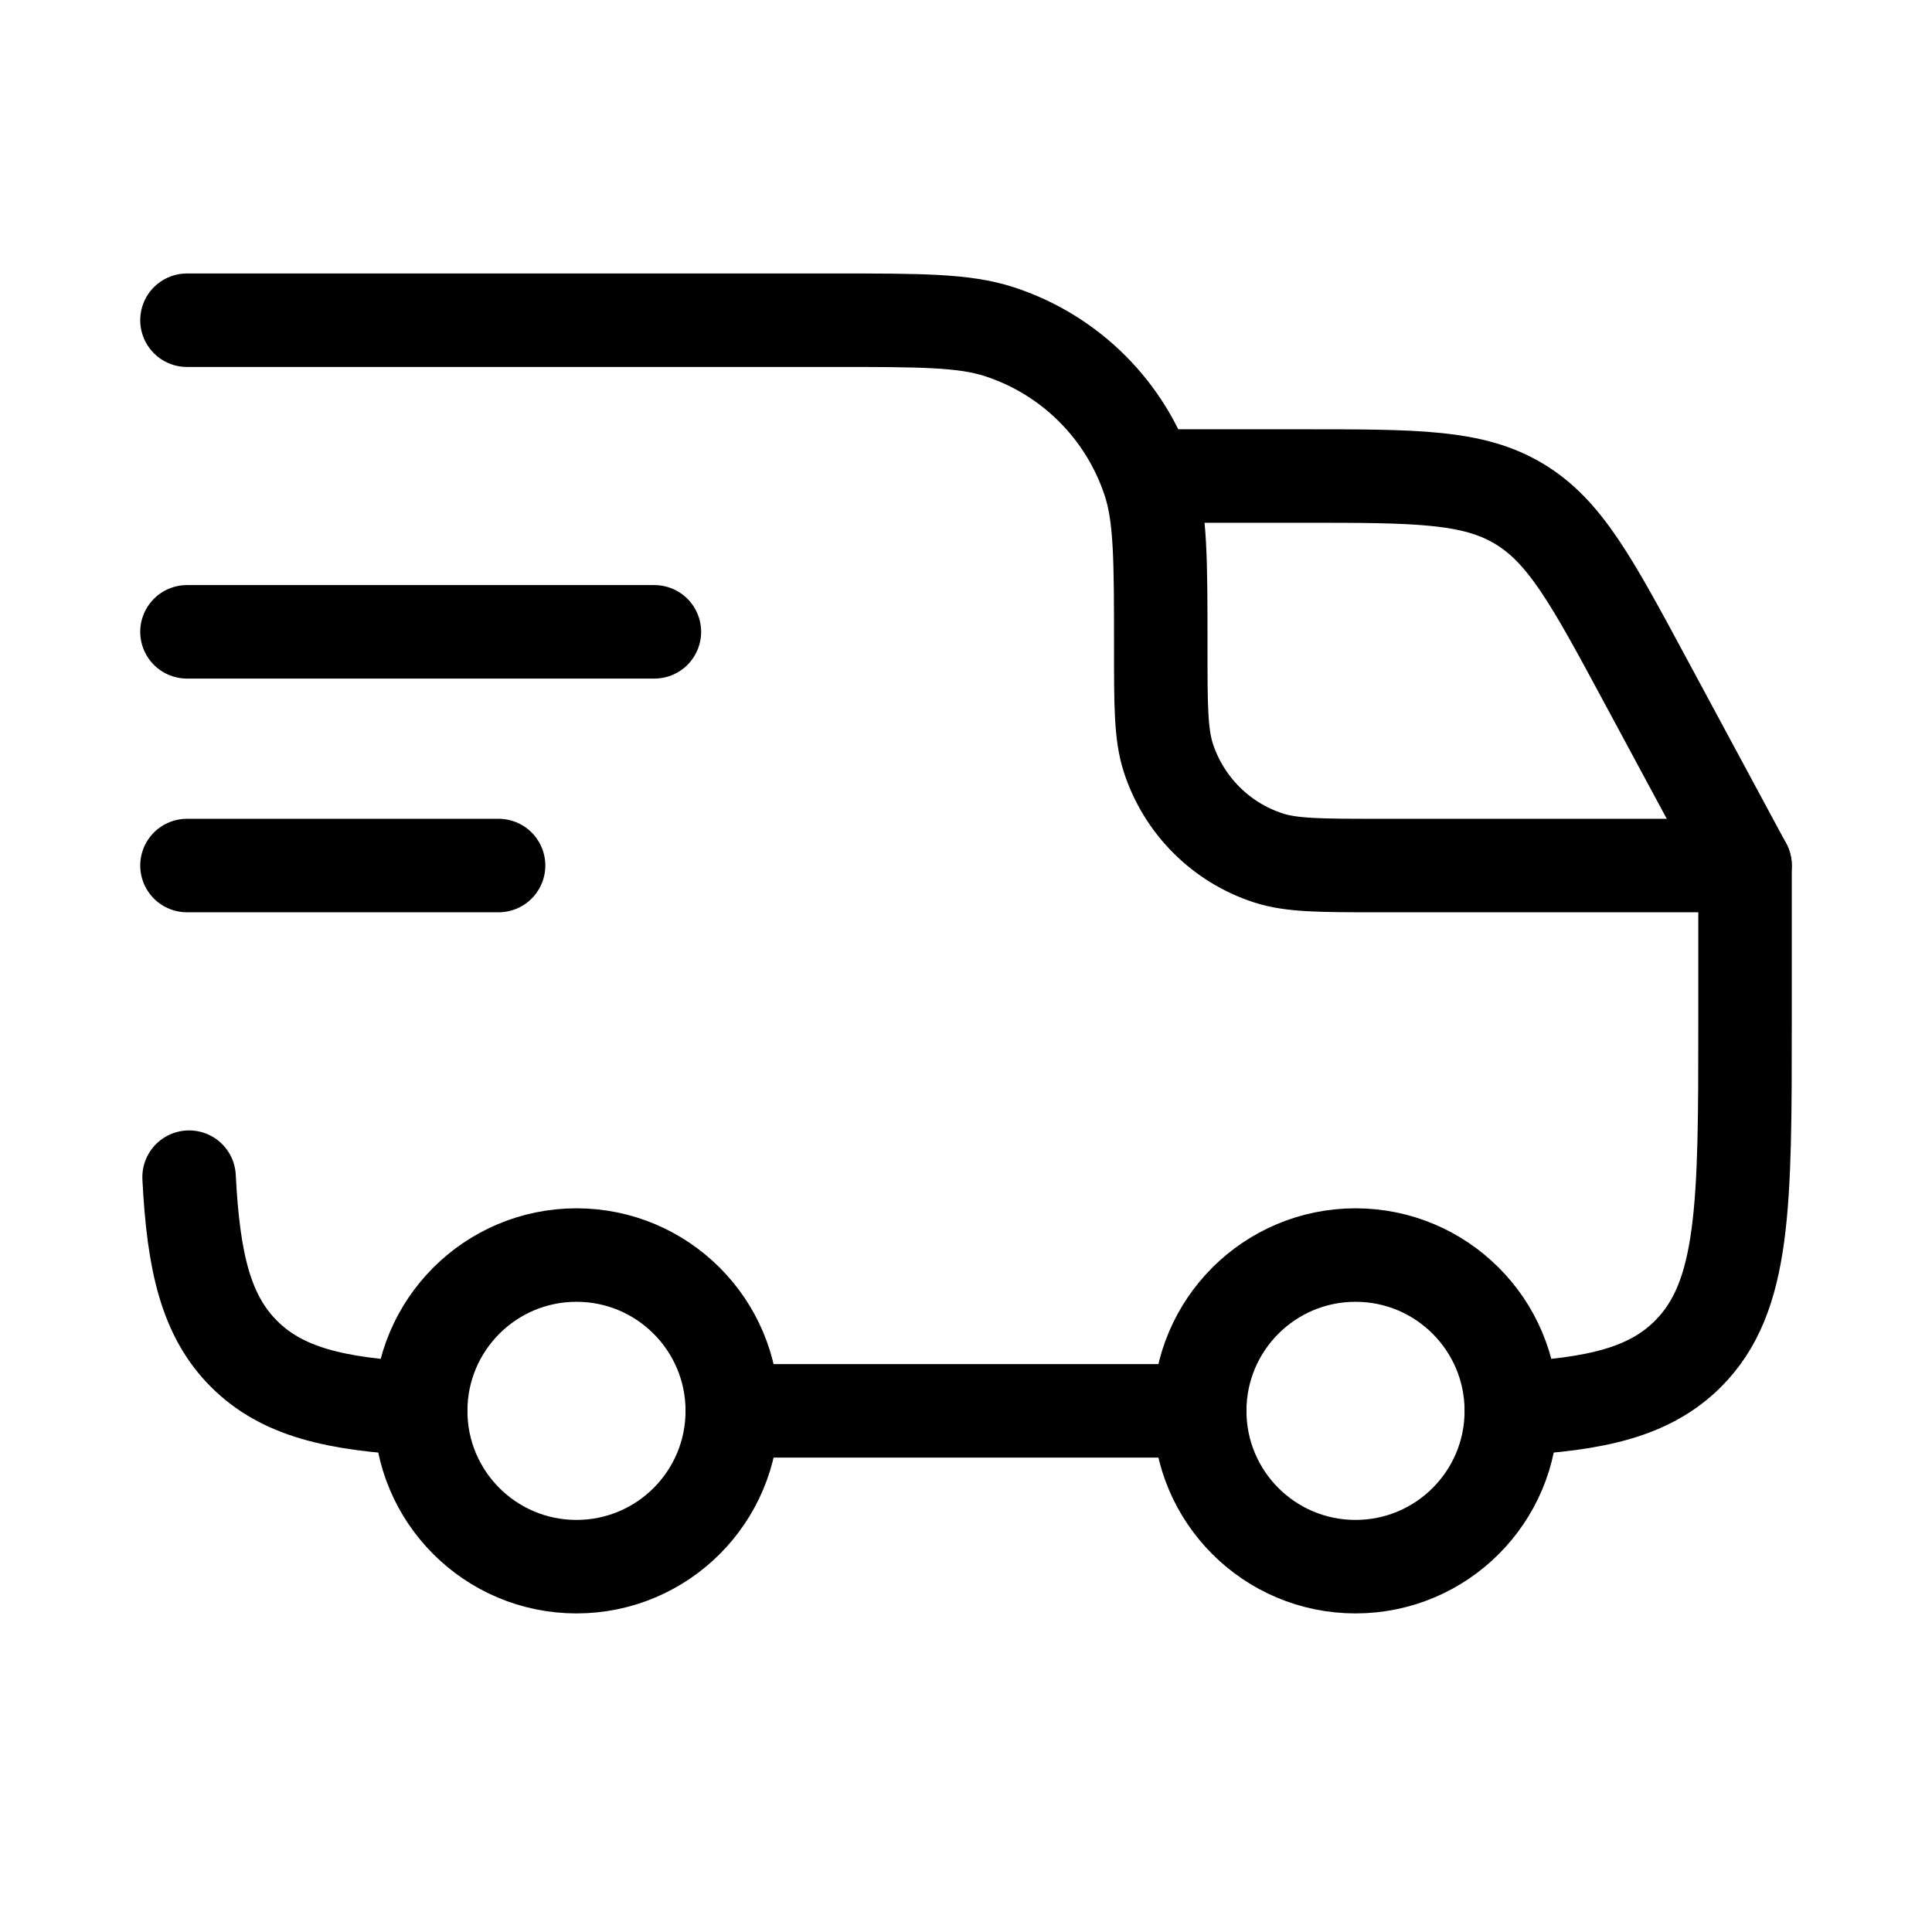
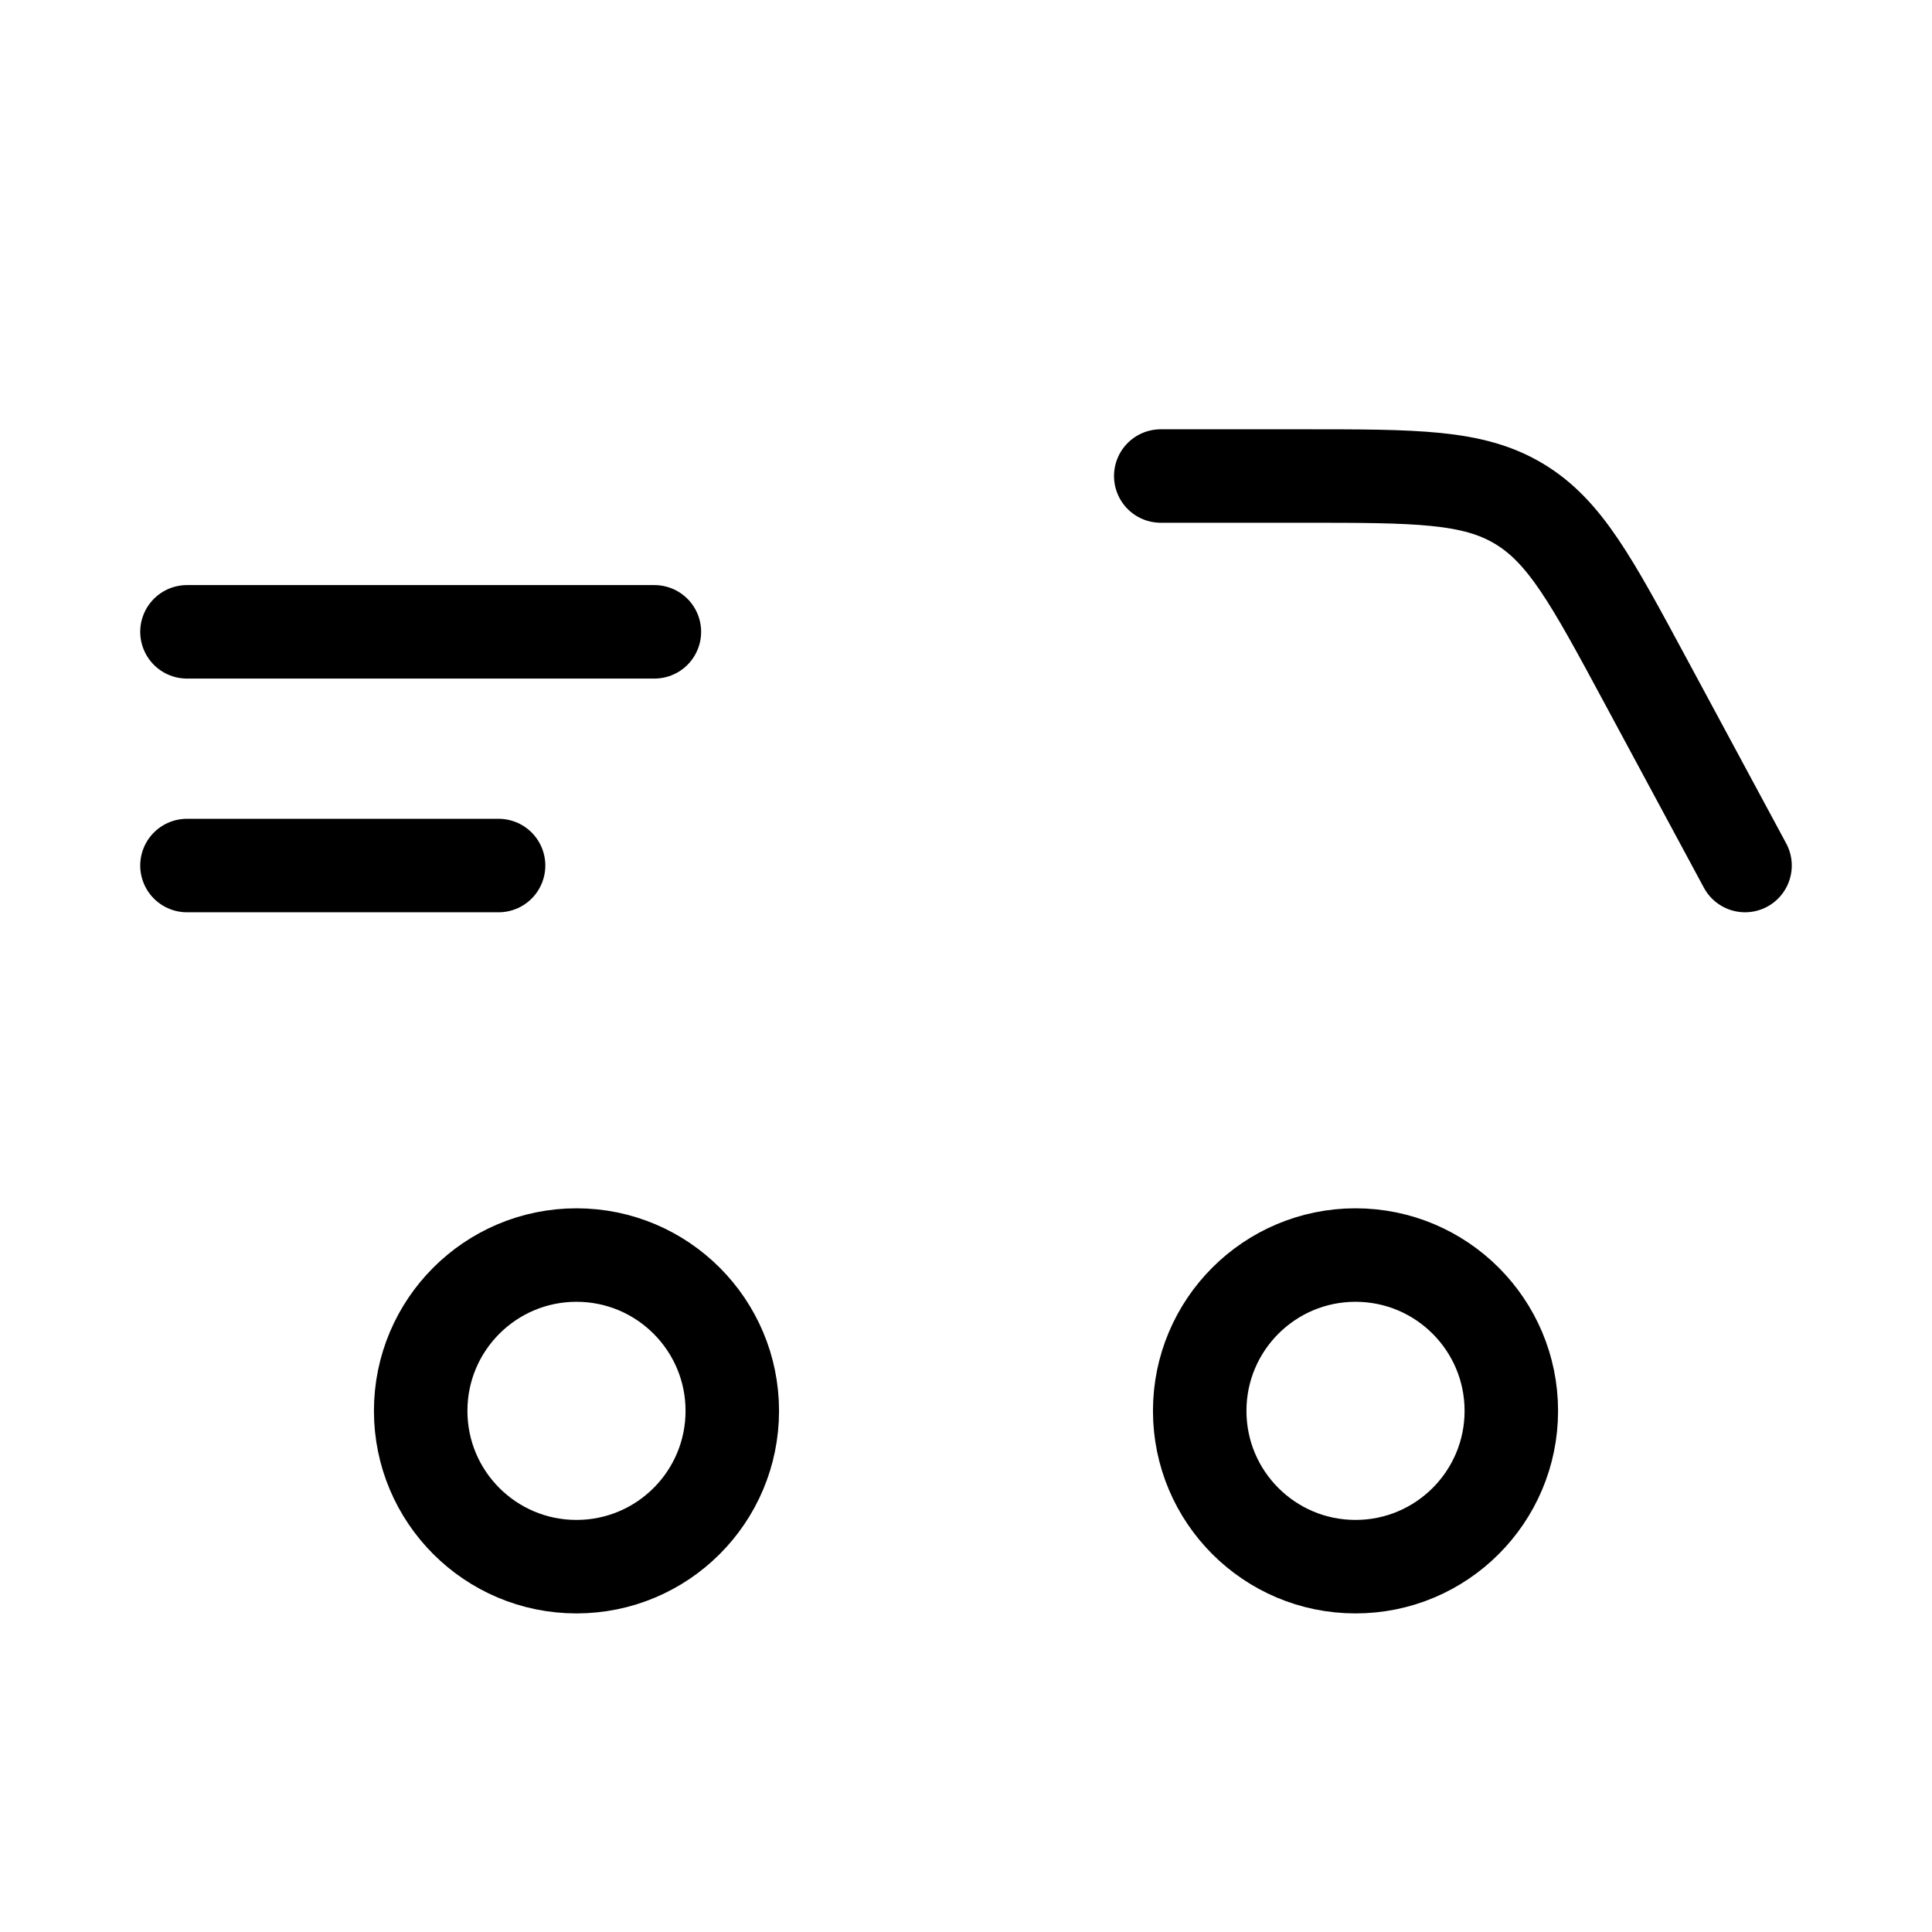
<svg xmlns="http://www.w3.org/2000/svg" width="31" height="31" viewBox="0 0 31 31" fill="none">
  <path d="M21.75 25.138C23.131 25.138 24.25 24.019 24.25 22.638C24.25 21.258 23.131 20.138 21.75 20.138C20.369 20.138 19.25 21.258 19.25 22.638C19.25 24.019 20.369 25.138 21.75 25.138Z" stroke="black" stroke-width="1.5" />
  <path d="M9.25 25.138C10.631 25.138 11.75 24.019 11.75 22.638C11.75 21.258 10.631 20.138 9.25 20.138C7.869 20.138 6.75 21.258 6.75 22.638C6.75 24.019 7.869 25.138 9.25 25.138Z" stroke="black" stroke-width="1.5" />
-   <path d="M6.75 22.604C5.379 22.536 4.524 22.332 3.915 21.723C3.307 21.115 3.103 20.259 3.034 18.888M11.75 22.638H19.25M24.25 22.604C25.621 22.536 26.476 22.332 27.085 21.723C28 20.808 28 19.335 28 16.388V13.888H22.125C21.194 13.888 20.729 13.888 20.352 13.766C19.591 13.519 18.995 12.922 18.747 12.161C18.625 11.784 18.625 11.319 18.625 10.388C18.625 8.992 18.625 8.294 18.442 7.73C18.07 6.588 17.175 5.693 16.034 5.322C15.469 5.138 14.771 5.138 13.375 5.138H3" stroke="black" stroke-width="1.5" stroke-linecap="round" stroke-linejoin="round" />
  <path d="M3 10.138H10.5" stroke="black" stroke-width="1.5" stroke-linecap="round" stroke-linejoin="round" />
  <path d="M3 13.888H8" stroke="black" stroke-width="1.5" stroke-linecap="round" stroke-linejoin="round" />
  <path d="M18.625 7.638H20.901C22.721 7.638 23.63 7.638 24.37 8.081C25.111 8.523 25.542 9.324 26.404 10.925L28 13.888" stroke="black" stroke-width="1.5" stroke-linecap="round" stroke-linejoin="round" />
</svg>